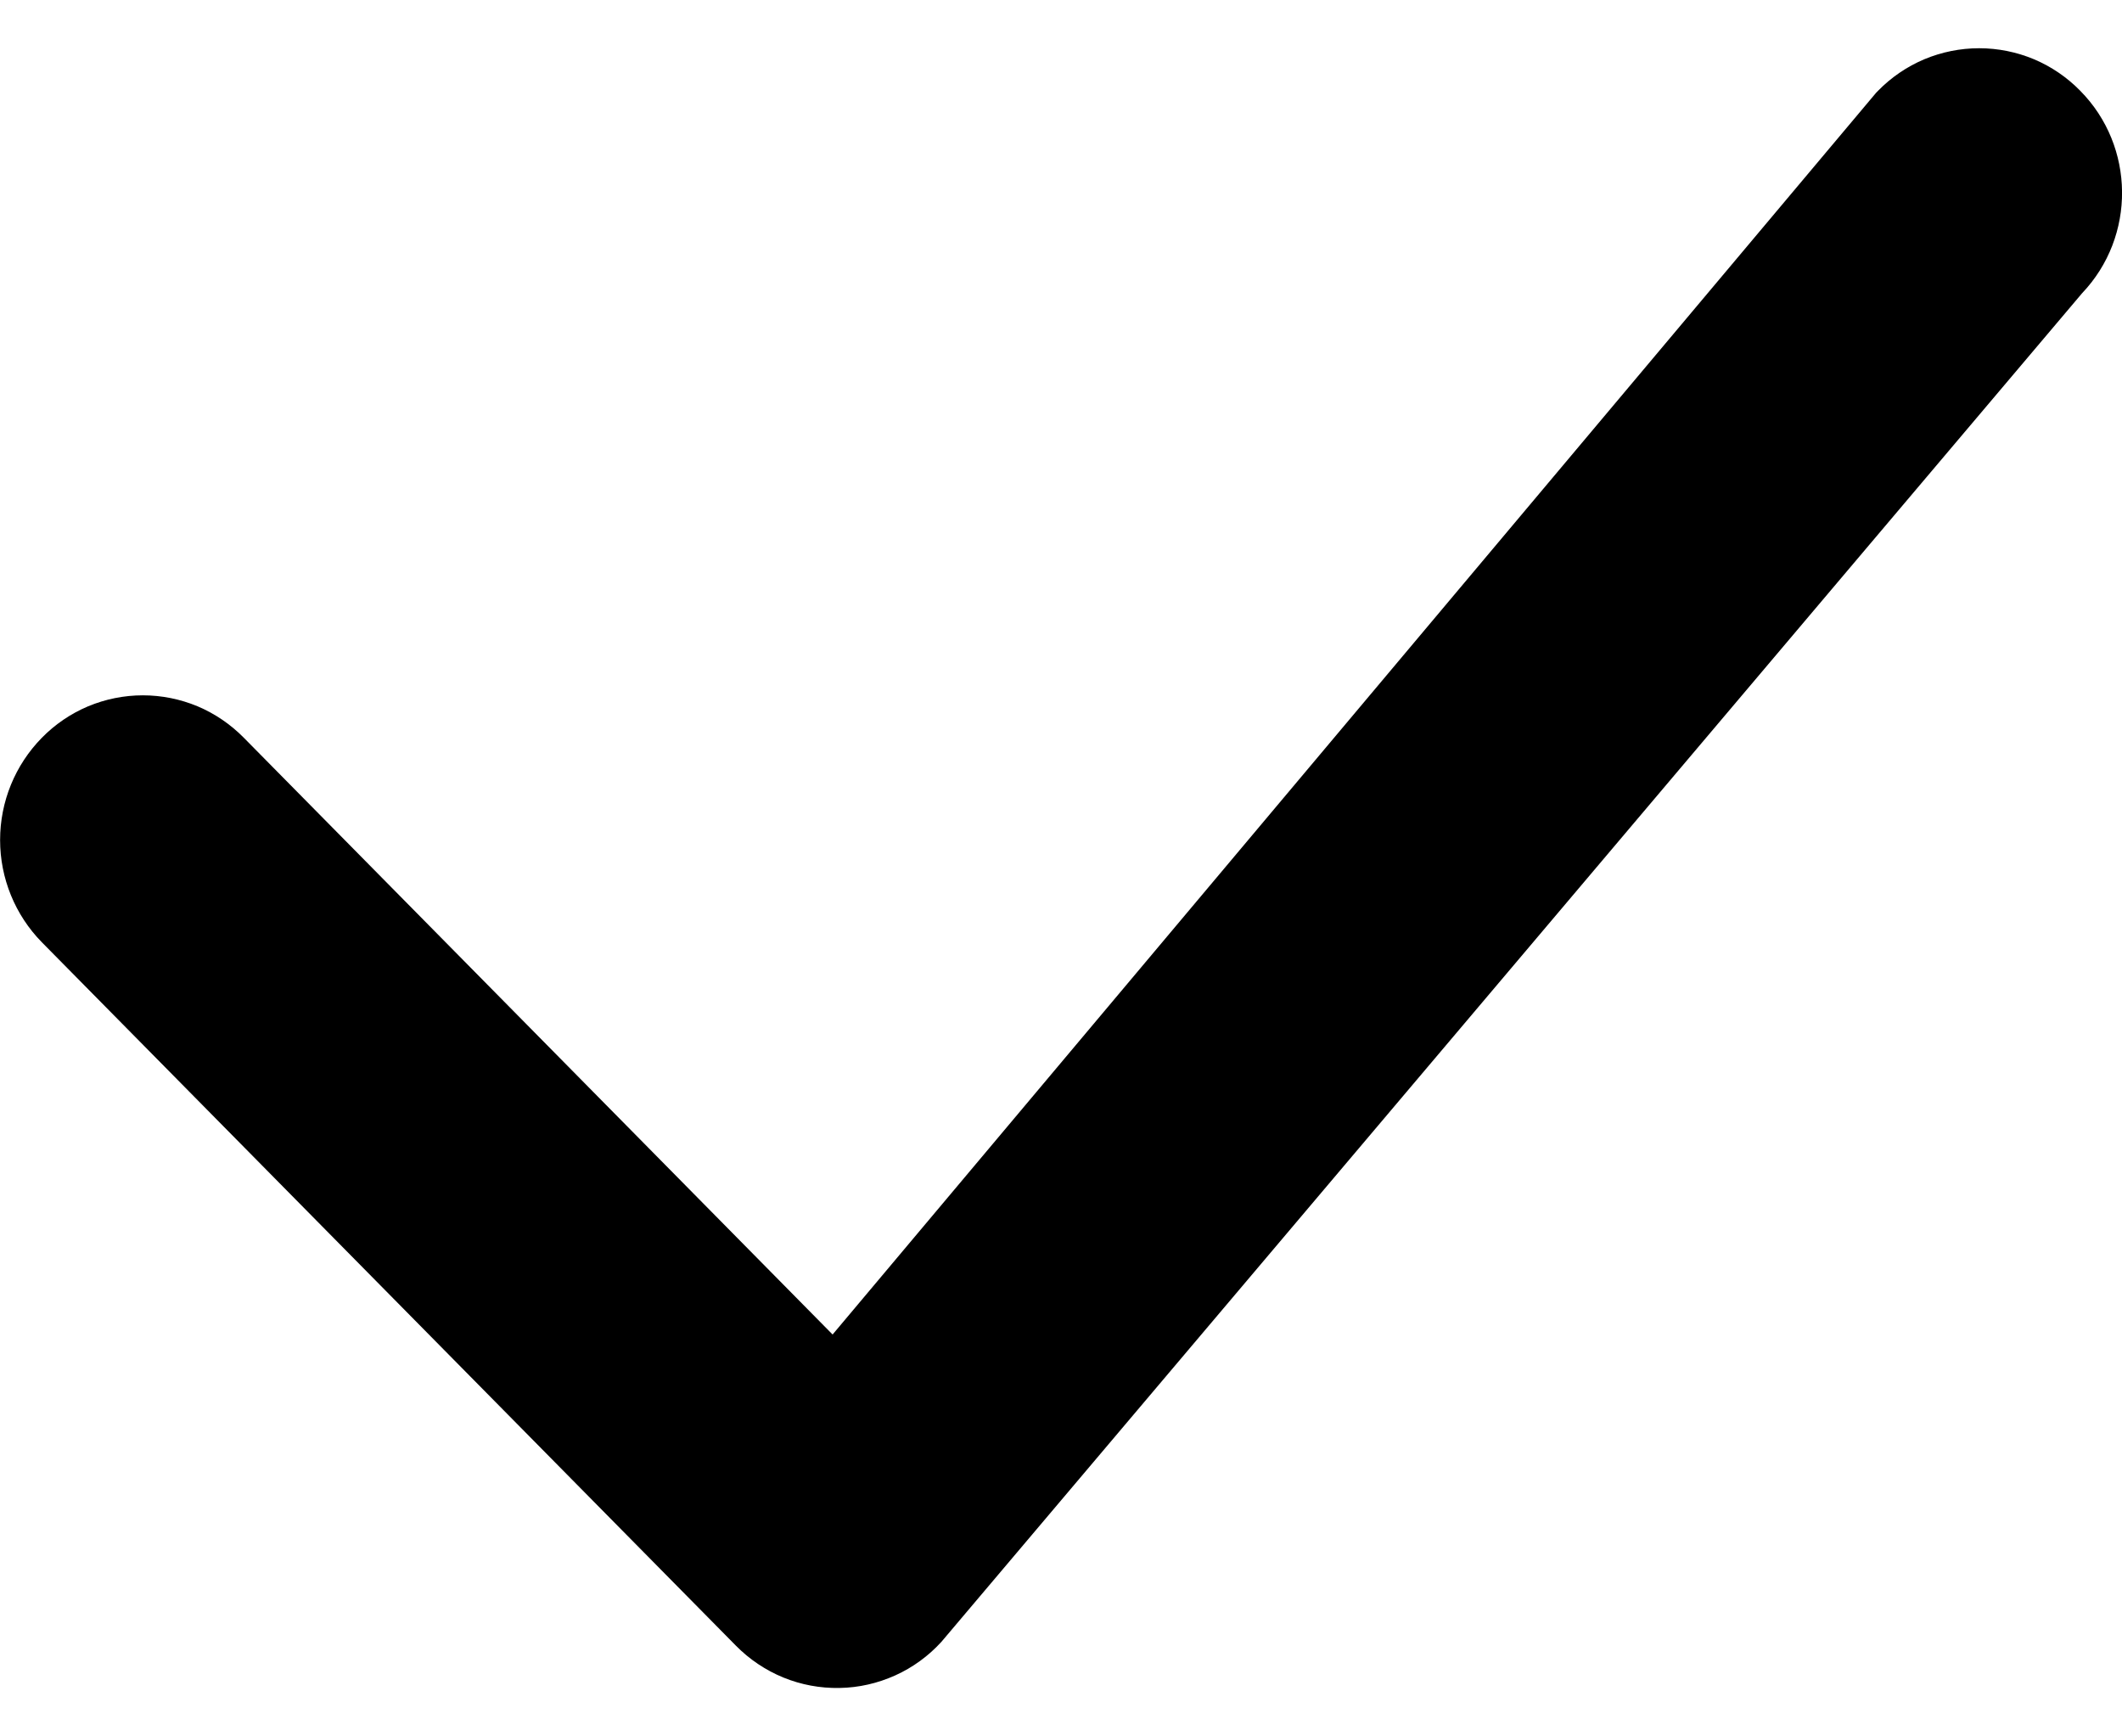
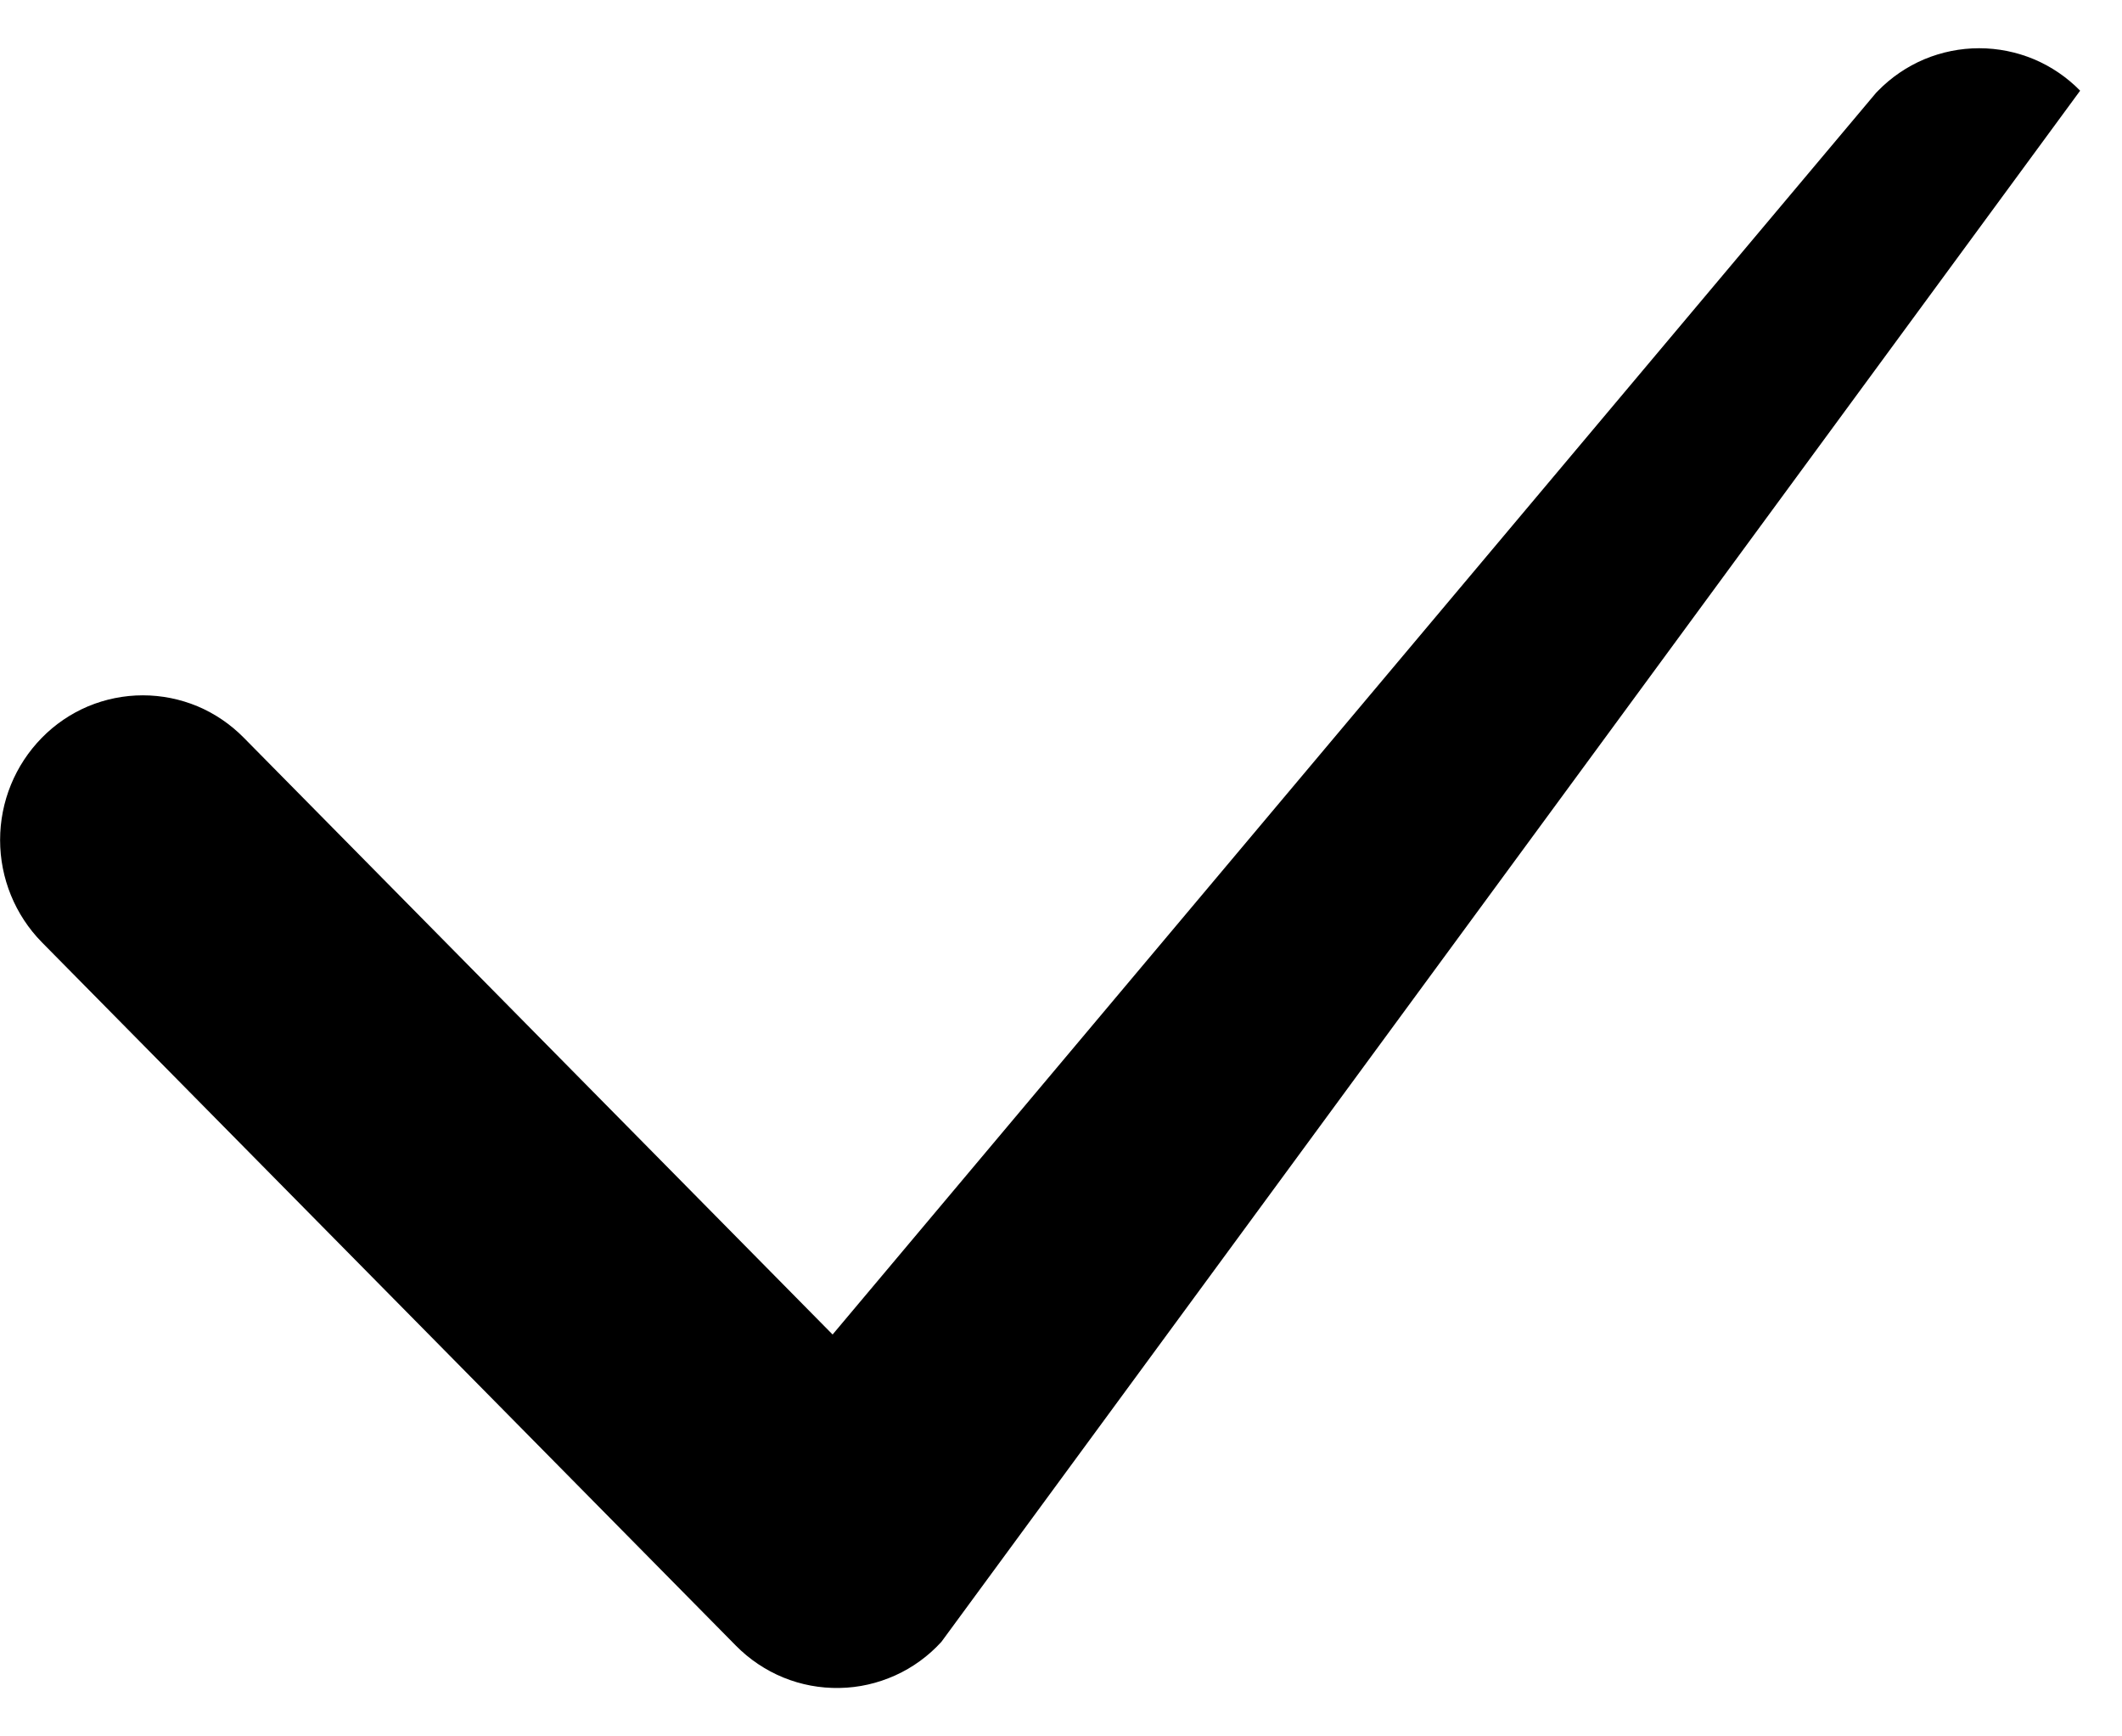
<svg xmlns="http://www.w3.org/2000/svg" width="22" height="18" viewBox="0 0 22 18" fill="none">
-   <path d="M19.472 0.94C19.608 0.801 19.771 0.69 19.951 0.614C20.131 0.539 20.324 0.5 20.519 0.5C20.714 0.5 20.907 0.539 21.087 0.614C21.267 0.69 21.43 0.801 21.566 0.94C22.138 1.518 22.146 2.452 21.586 3.04L9.76 17.02C9.626 17.167 9.463 17.286 9.281 17.368C9.099 17.45 8.903 17.495 8.704 17.498C8.504 17.502 8.306 17.465 8.122 17.39C7.937 17.314 7.77 17.202 7.63 17.06L0.434 9.768C0.156 9.485 0.001 9.104 0.001 8.708C0.001 8.311 0.156 7.931 0.434 7.648C0.57 7.509 0.733 7.398 0.913 7.322C1.093 7.247 1.286 7.208 1.481 7.208C1.676 7.208 1.869 7.247 2.049 7.322C2.229 7.398 2.391 7.509 2.528 7.648L8.632 13.834L19.432 0.984C19.444 0.968 19.458 0.954 19.472 0.94Z" fill="black" />
+   <path d="M19.472 0.94C19.608 0.801 19.771 0.69 19.951 0.614C20.131 0.539 20.324 0.5 20.519 0.5C20.714 0.5 20.907 0.539 21.087 0.614C21.267 0.69 21.43 0.801 21.566 0.94L9.76 17.02C9.626 17.167 9.463 17.286 9.281 17.368C9.099 17.45 8.903 17.495 8.704 17.498C8.504 17.502 8.306 17.465 8.122 17.39C7.937 17.314 7.77 17.202 7.63 17.06L0.434 9.768C0.156 9.485 0.001 9.104 0.001 8.708C0.001 8.311 0.156 7.931 0.434 7.648C0.57 7.509 0.733 7.398 0.913 7.322C1.093 7.247 1.286 7.208 1.481 7.208C1.676 7.208 1.869 7.247 2.049 7.322C2.229 7.398 2.391 7.509 2.528 7.648L8.632 13.834L19.432 0.984C19.444 0.968 19.458 0.954 19.472 0.94Z" fill="black" />
</svg>